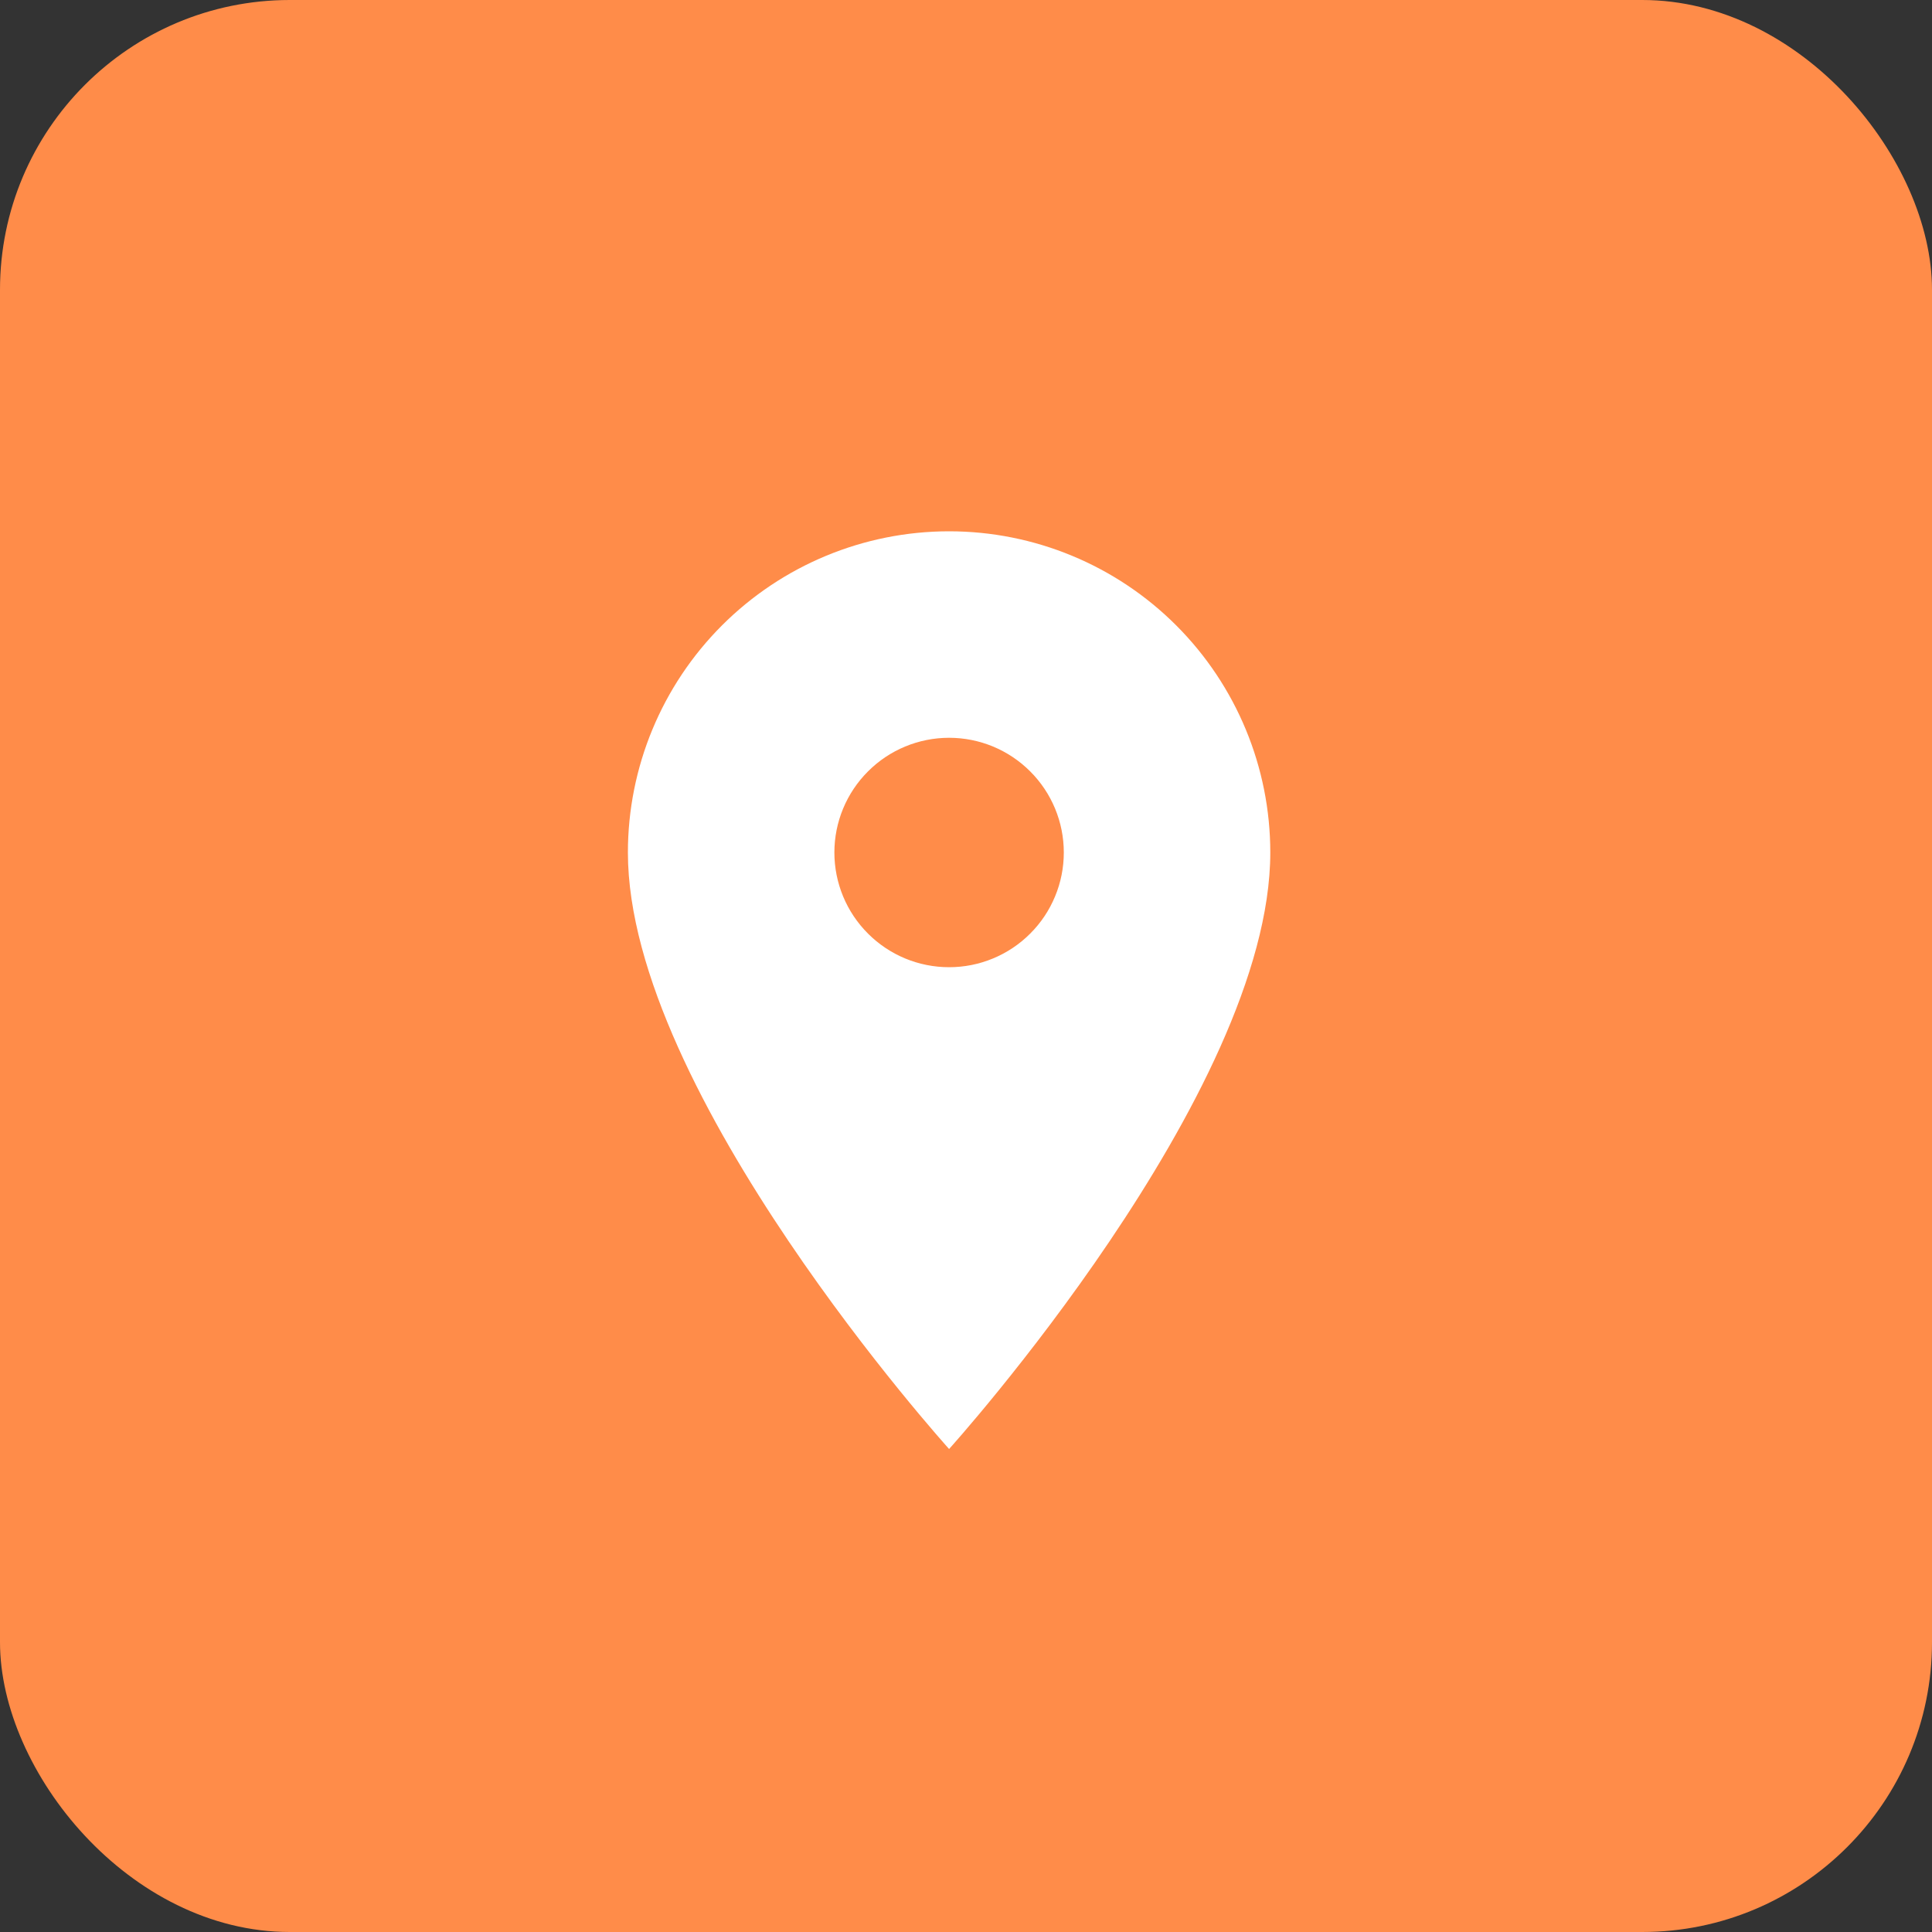
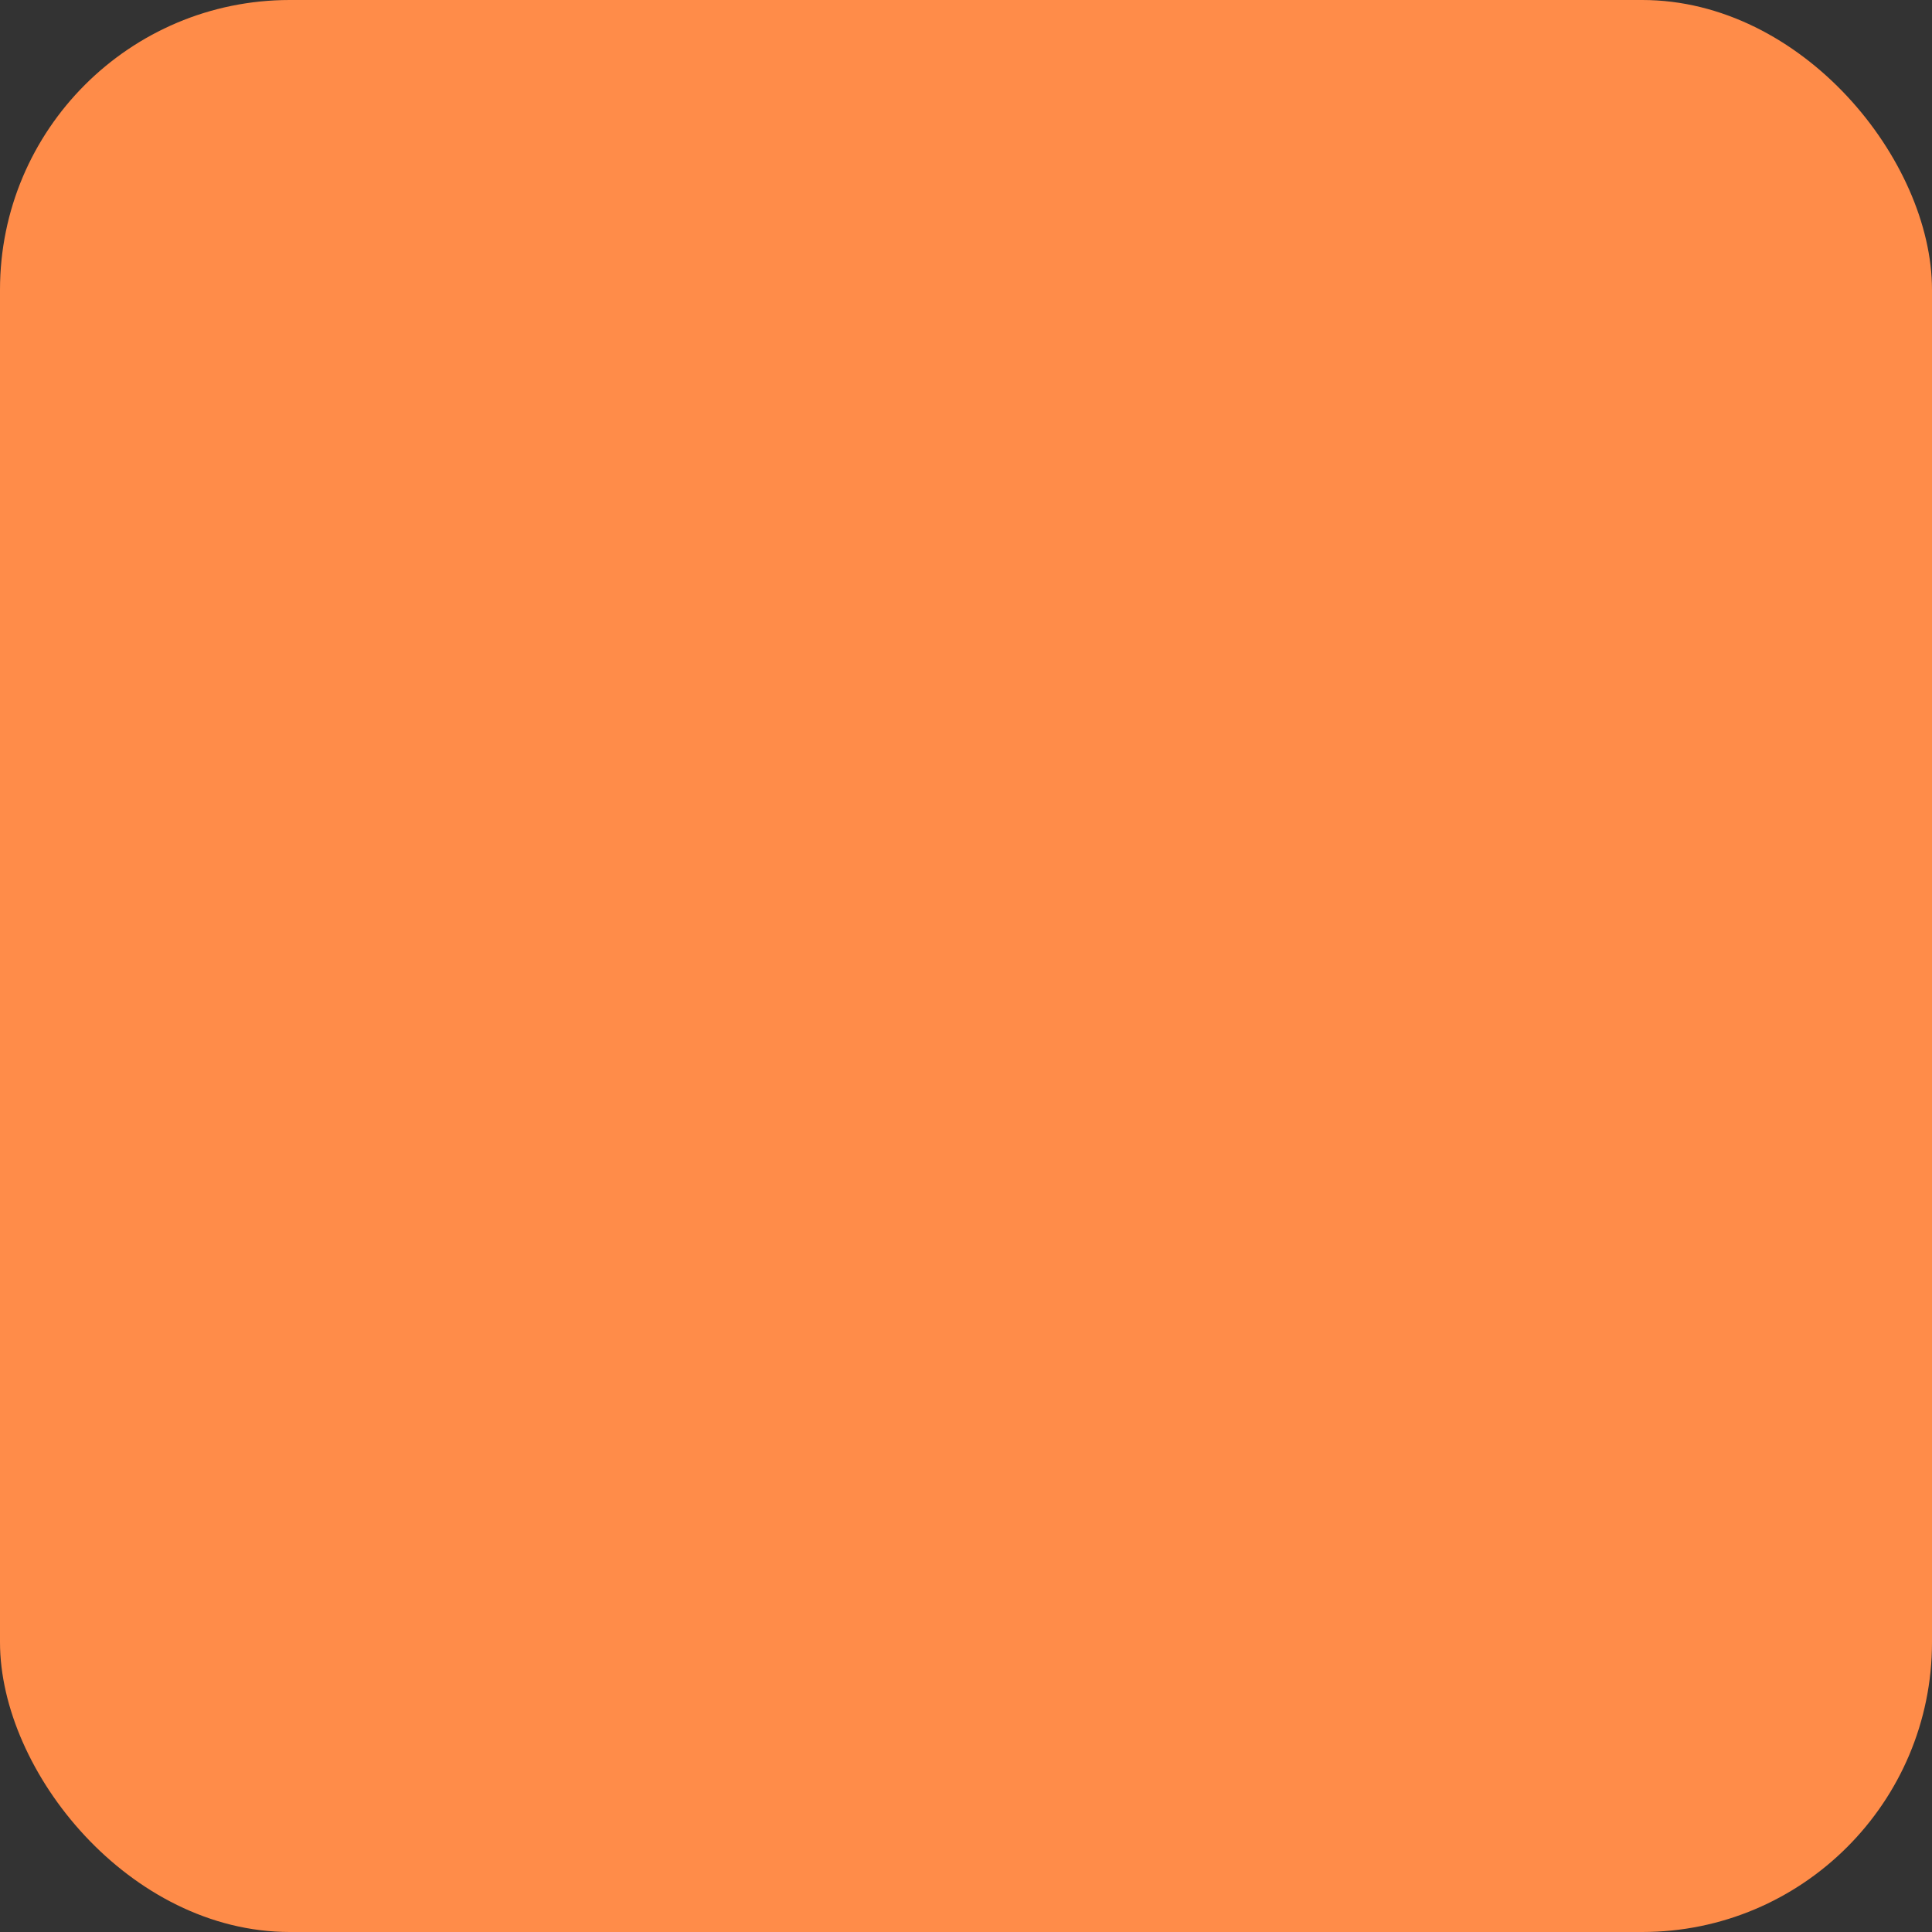
<svg xmlns="http://www.w3.org/2000/svg" width="40" height="40" viewBox="0 0 40 40" fill="none">
  <rect x="0" y="0" width="40" height="40" fill="#333333" stroke="none" />
  <rect width="40" height="40" rx="6" fill="#FF8C49" />
-   <path d="M19.65 20.025C19.02 20.025 18.416 19.775 17.971 19.329C17.525 18.884 17.275 18.28 17.275 17.65C17.275 17.02 17.525 16.416 17.971 15.971C18.416 15.525 19.02 15.275 19.65 15.275C20.28 15.275 20.884 15.525 21.329 15.971C21.775 16.416 22.025 17.02 22.025 17.65C22.025 17.962 21.964 18.271 21.844 18.559C21.725 18.847 21.55 19.109 21.329 19.329C21.109 19.55 20.847 19.725 20.559 19.844C20.271 19.964 19.962 20.025 19.65 20.025ZM19.65 11C17.886 11 16.195 11.701 14.948 12.948C13.701 14.195 13 15.886 13 17.65C13 22.637 19.65 30 19.65 30C19.65 30 26.3 22.637 26.3 17.65C26.3 15.886 25.599 14.195 24.352 12.948C23.105 11.701 21.414 11 19.65 11Z" fill="white" />
</svg>